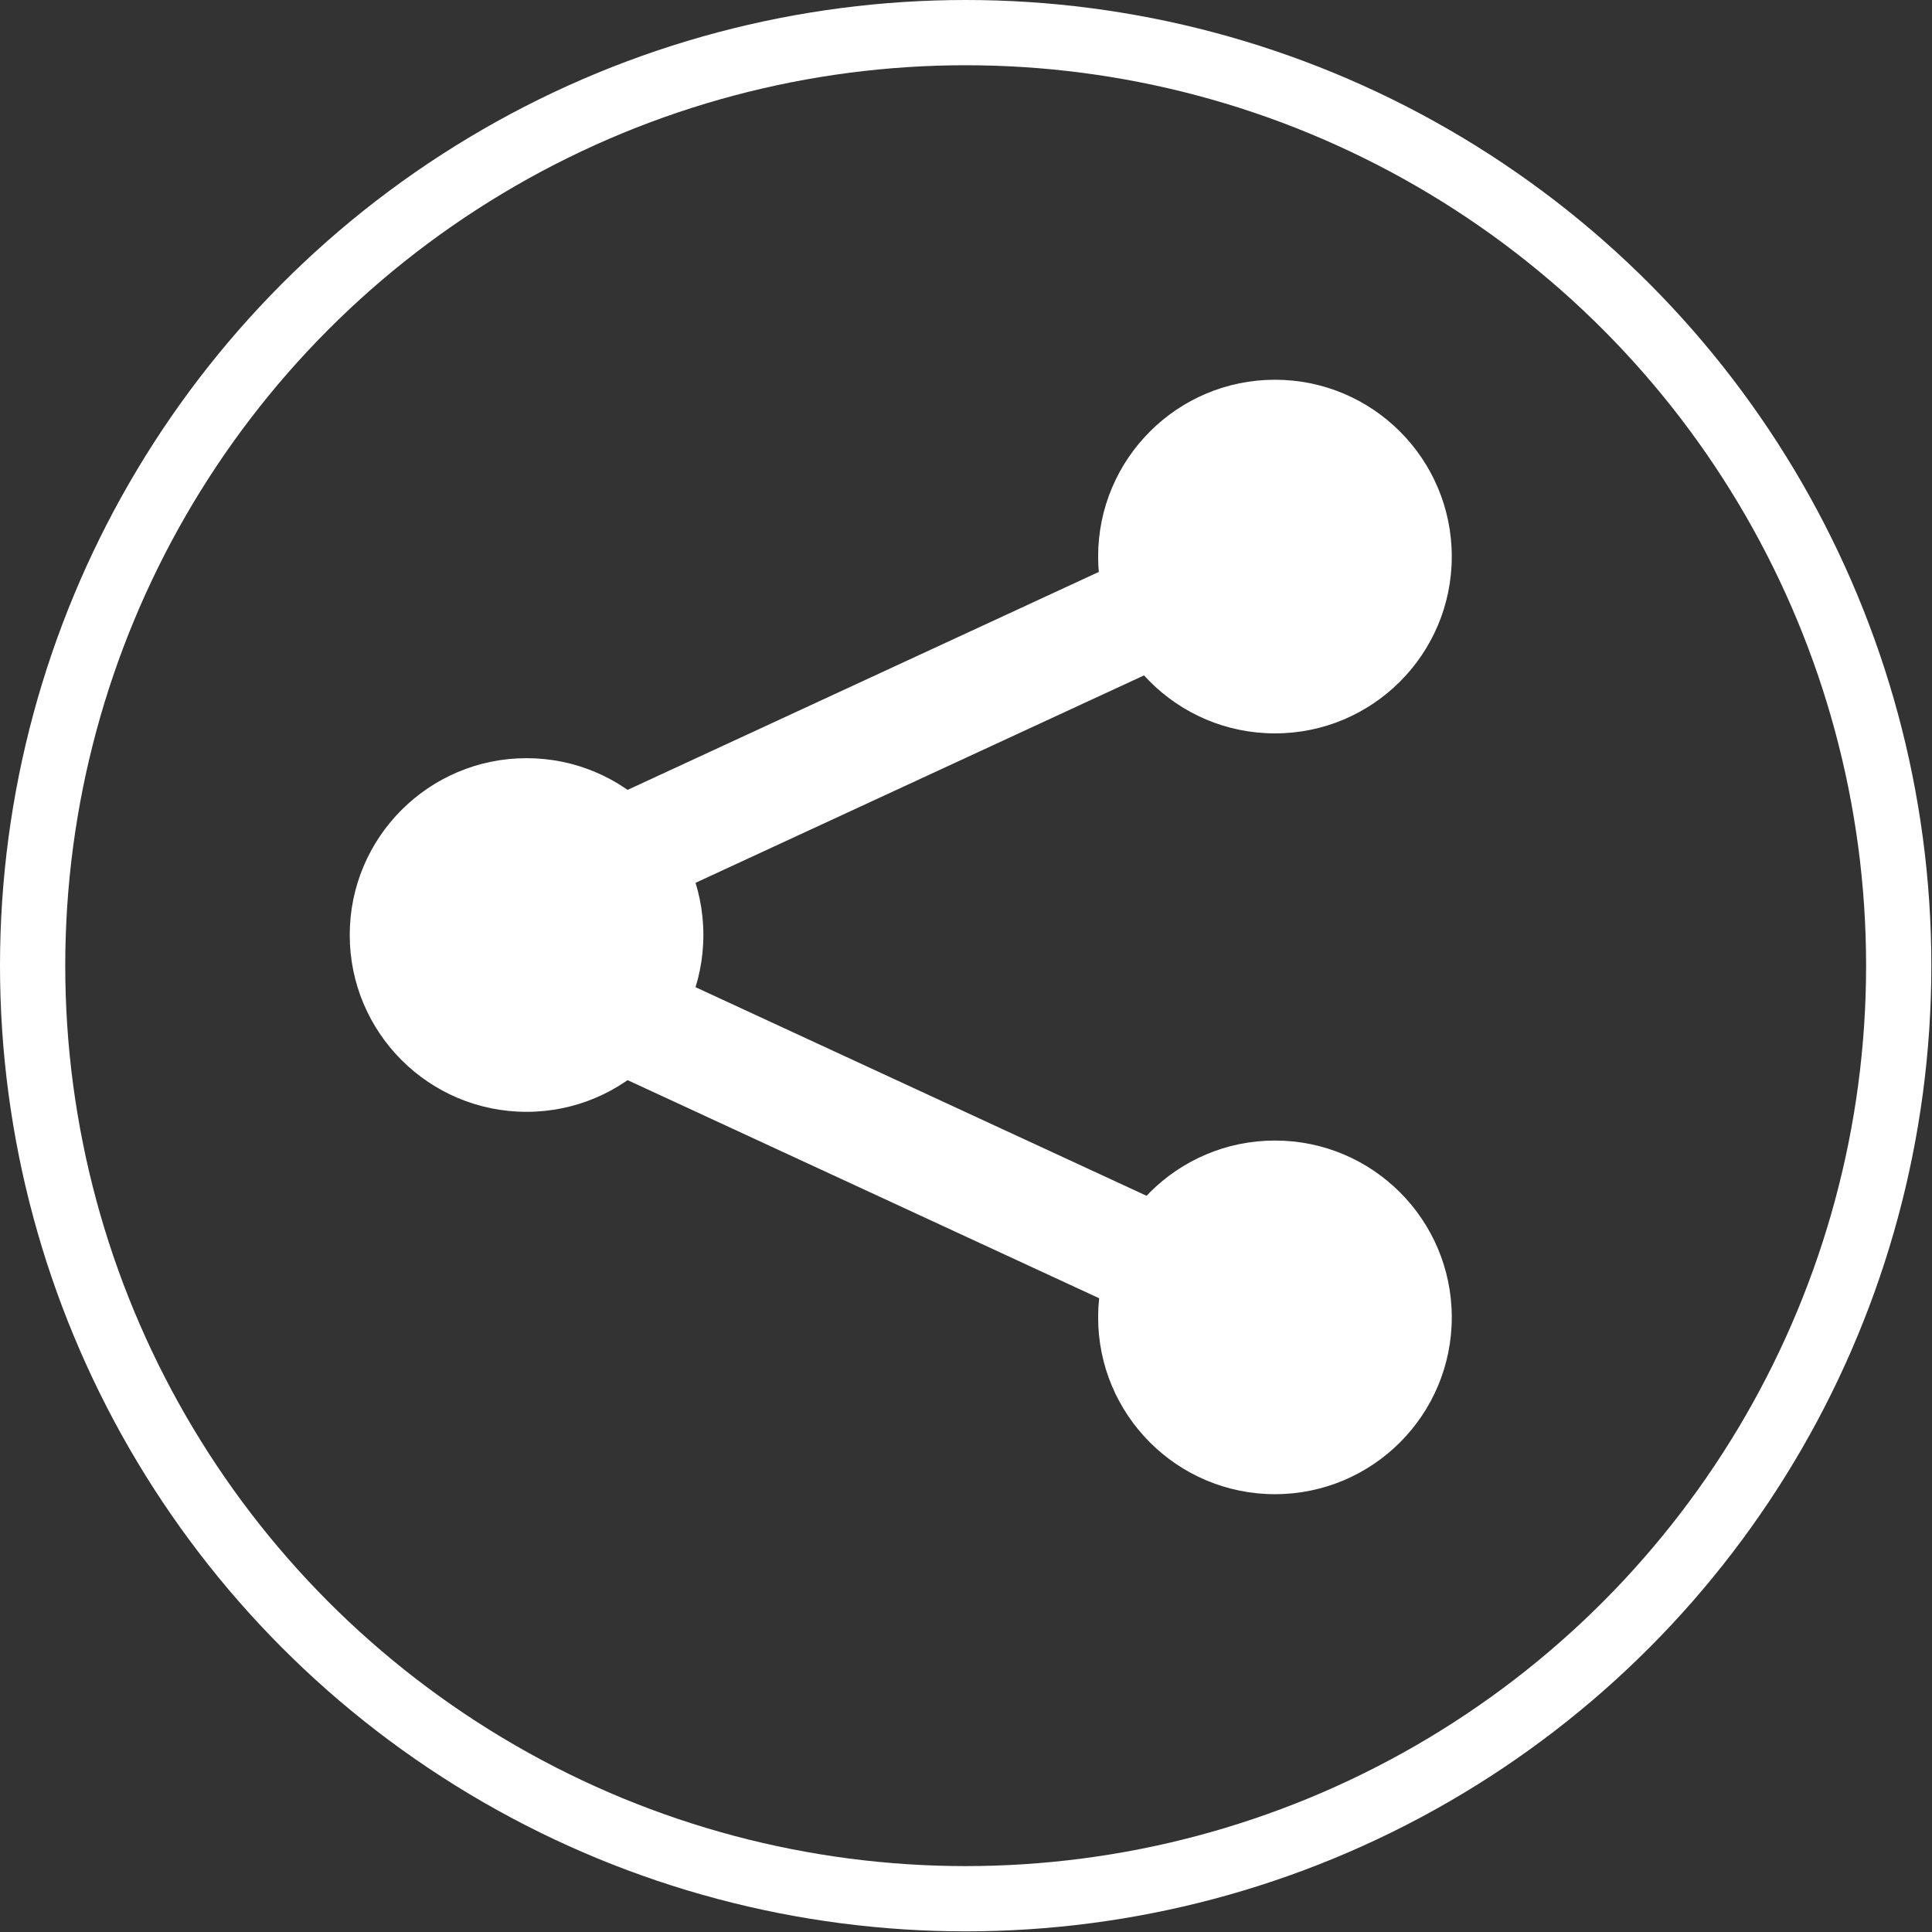
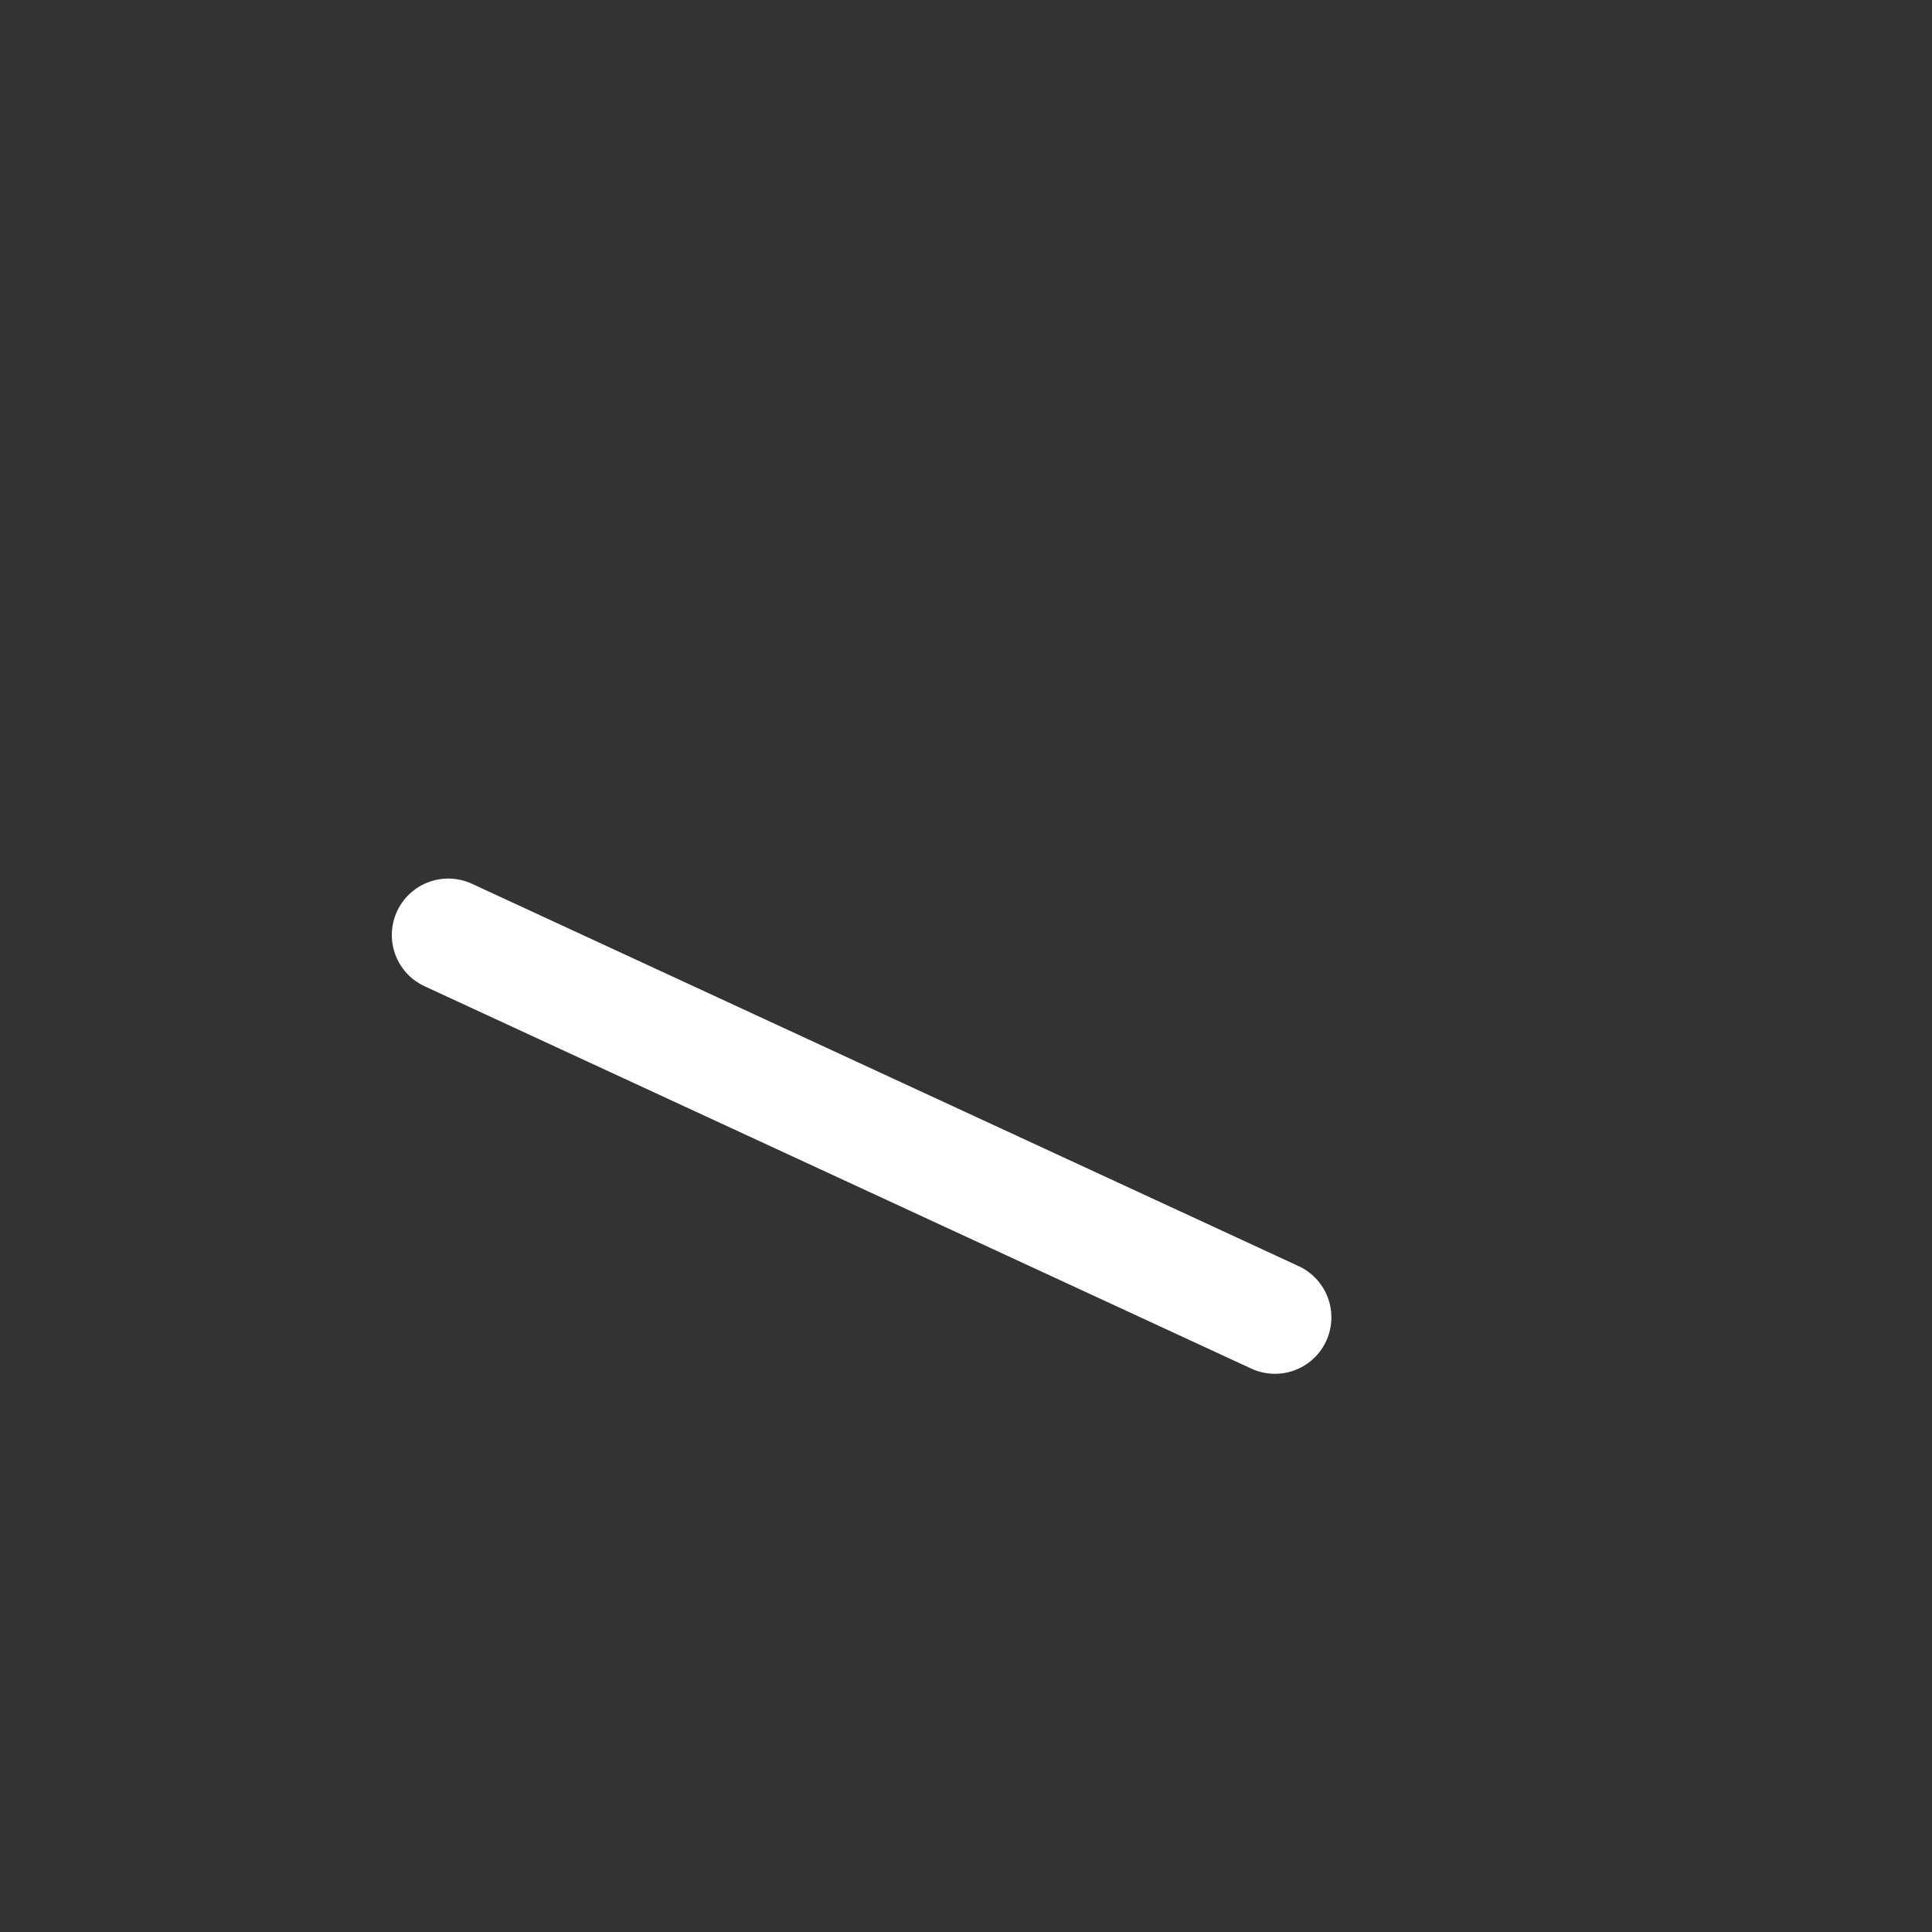
<svg xmlns="http://www.w3.org/2000/svg" id="Capa_2" data-name="Capa 2" viewBox="0 0 29.61 29.61">
  <rect x="0" y="0" width="29.61" height="29.61" fill="#333333" stroke="none" />
  <defs>
    <style>
      .cls-1 {
        stroke: #fff;
        stroke-linecap: round;
        stroke-linejoin: round;
        stroke-width: 1.73px;
      }

      .cls-1, .cls-2 {
        fill: none;
      }

      .cls-2 {
        stroke: url(#Nueva_muestra_de_degradado_1);
        stroke-miterlimit: 10;
      }

      .cls-3 {
        fill: #fff;
        stroke-width: 0px;
      }
    </style>
    <linearGradient id="Nueva_muestra_de_degradado_1" data-name="Nueva muestra de degradado 1" x1="0" y1="14.8" x2="29.61" y2="14.8" gradientUnits="userSpaceOnUse">
      <stop offset="0" stop-color="#fff" />
      <stop offset="1" stop-color="#fff" />
    </linearGradient>
  </defs>
  <g id="Capa_1-2" data-name="Capa 1">
-     <circle class="cls-2" cx="14.8" cy="14.8" r="14.3" />
    <g>
-       <line class="cls-1" x1="19.54" y1="8.47" x2="6.87" y2="14.33" />
      <line class="cls-1" x1="19.54" y1="20.19" x2="6.87" y2="14.33" />
-       <circle class="cls-3" cx="19.54" cy="8.53" r="2.71" />
-       <circle class="cls-3" cx="19.54" cy="20.19" r="2.71" />
-       <circle class="cls-3" cx="8.07" cy="14.33" r="2.71" />
    </g>
  </g>
</svg>